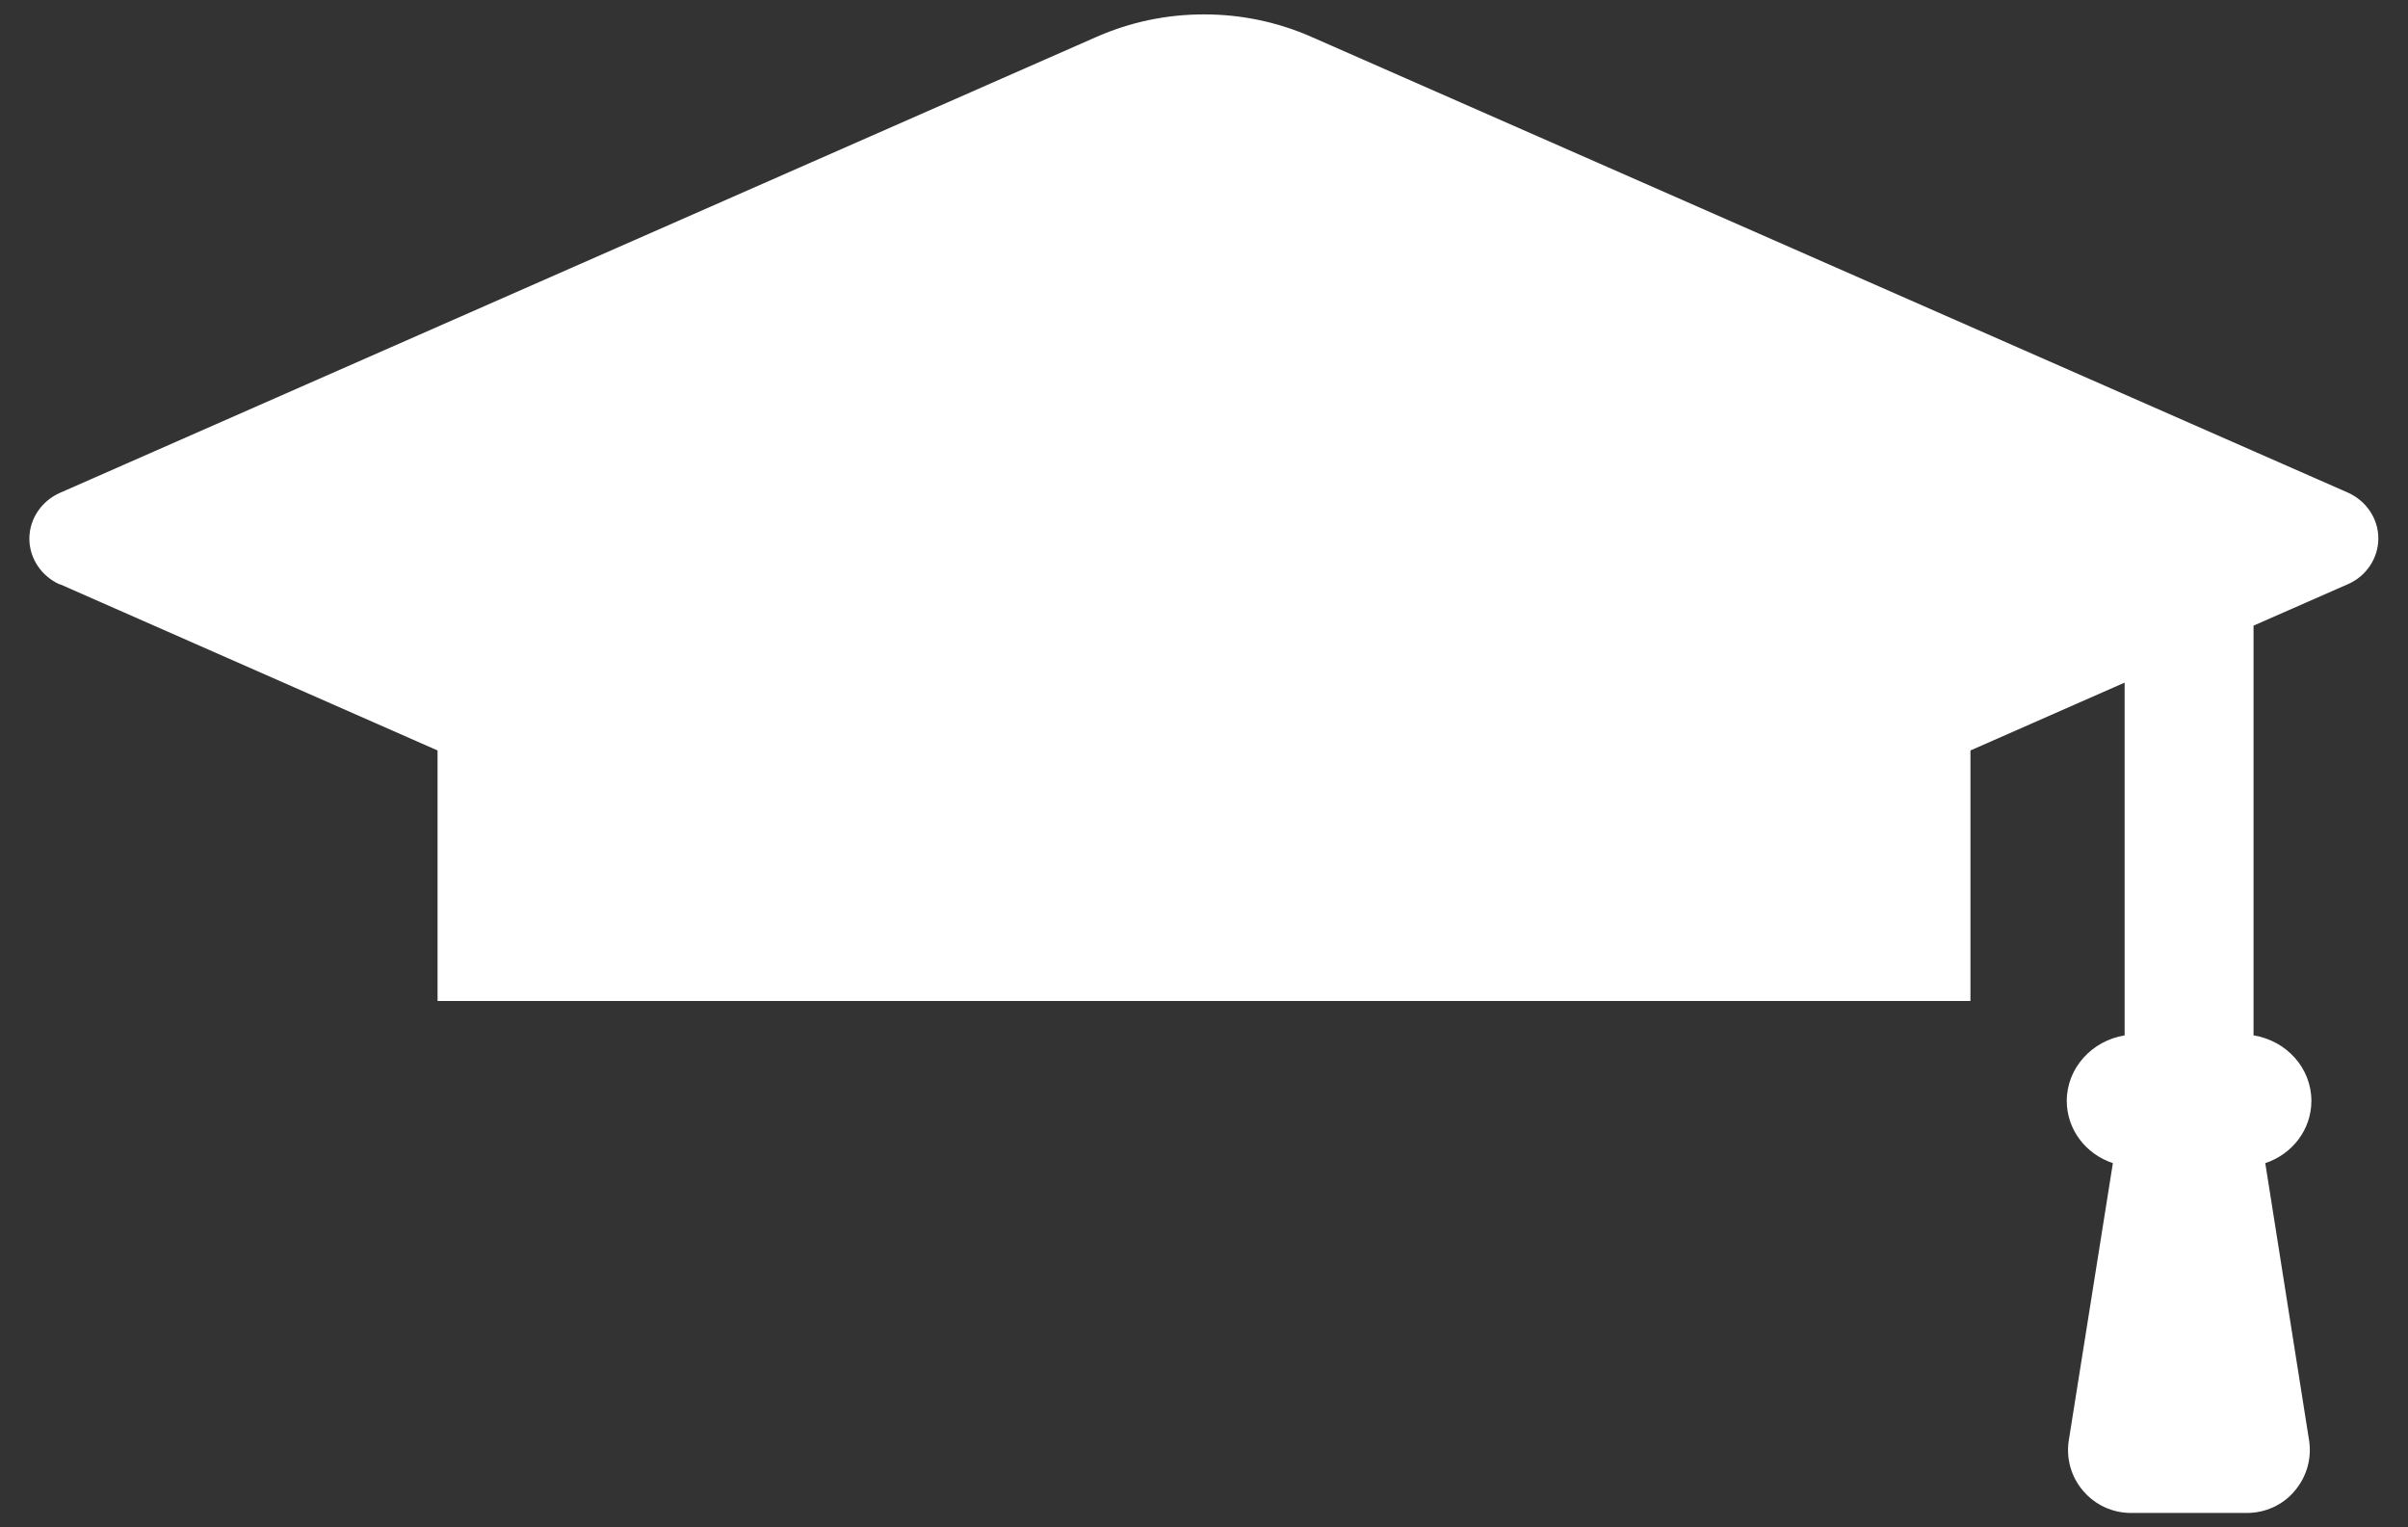
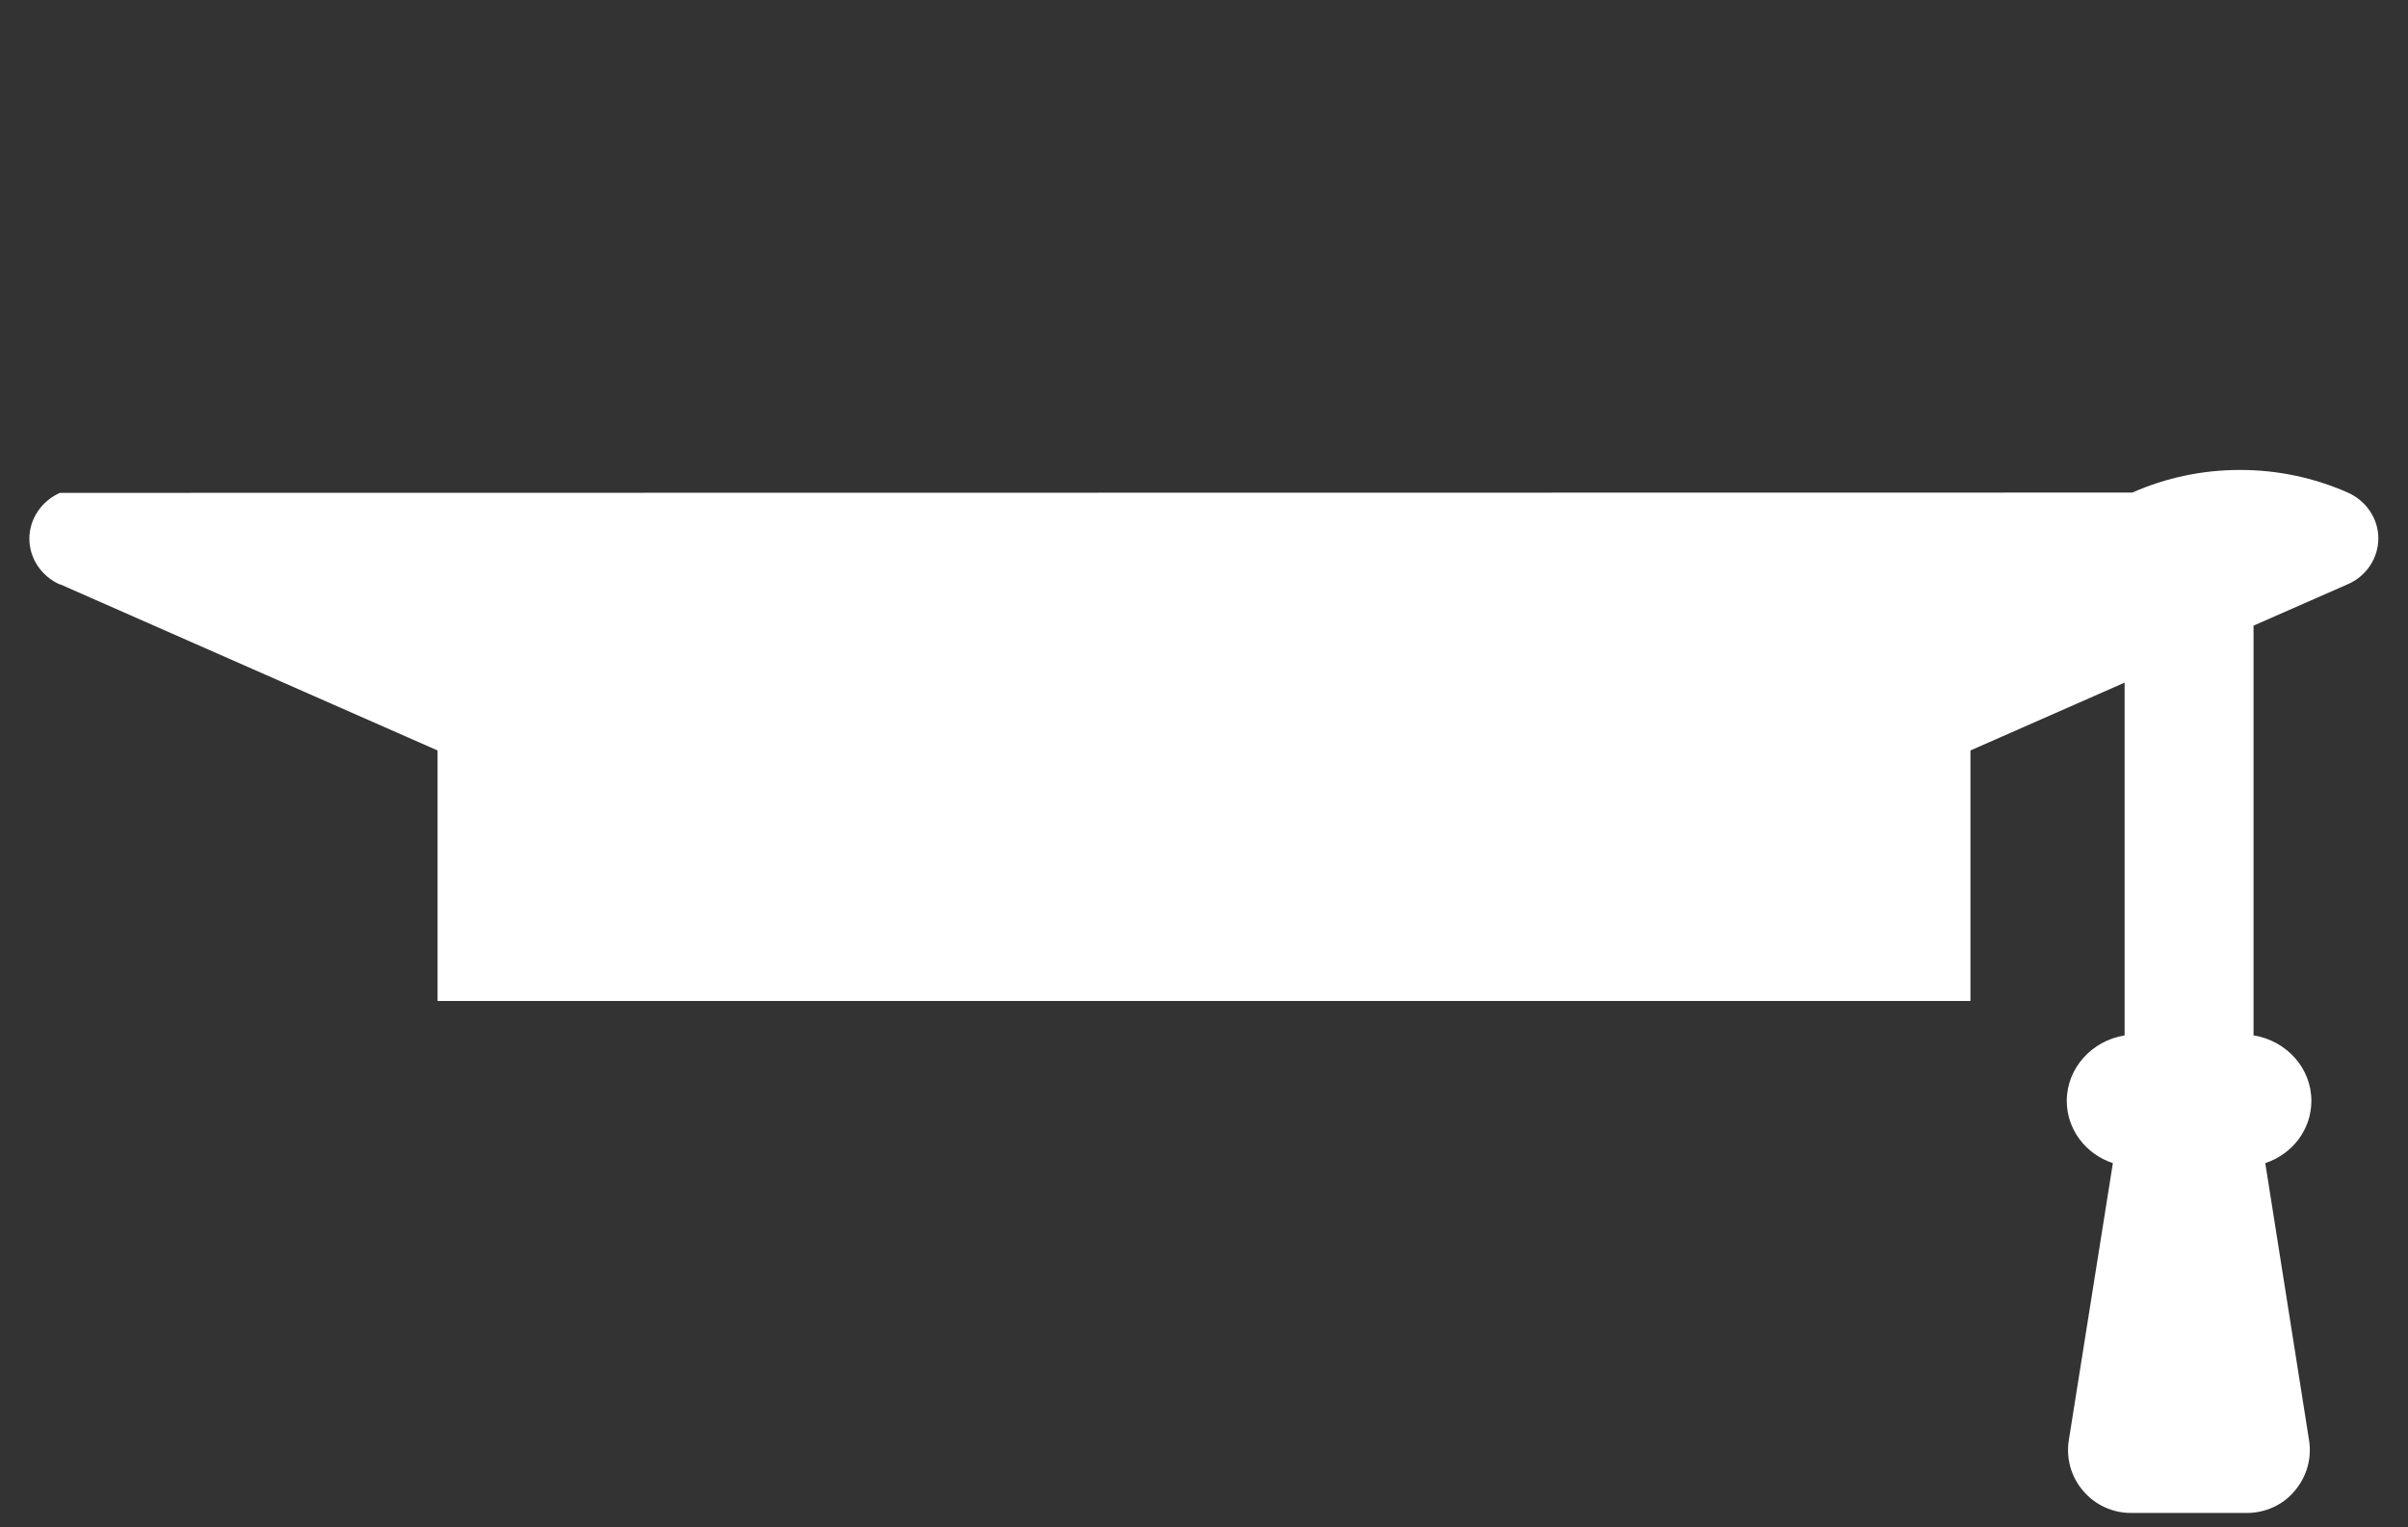
<svg xmlns="http://www.w3.org/2000/svg" id="_レイヤー_1" viewBox="0 0 82 52">
  <rect x="0" y="0" width="82" height="52" fill="#333333" stroke="none" />
  <defs>
    <style>.cls-1{fill:#fff;}</style>
  </defs>
-   <path class="cls-1" d="M2.04,19.89l12.86,5.66v8.53h52.2v-8.53l5.25-2.31v12.01c-1.11.18-1.97,1.11-1.97,2.23,0,.97.64,1.81,1.57,2.12l-1.5,9.43c-.1.62.08,1.26.49,1.73.41.48,1,.75,1.63.75h3.94c.63,0,1.23-.27,1.63-.75.41-.48.59-1.11.49-1.73l-1.49-9.43c.93-.31,1.57-1.15,1.57-2.12,0-1.12-.85-2.05-1.97-2.23v-13.95l3.21-1.41c.63-.27,1.04-.89,1.04-1.56s-.41-1.28-1.04-1.56L44.67,1.26c-1.16-.51-2.39-.77-3.67-.77s-2.51.26-3.67.77L2.04,16.78c-.63.28-1.04.89-1.04,1.56,0,.67.41,1.28,1.04,1.56Z" />
+   <path class="cls-1" d="M2.04,19.89l12.86,5.66v8.53h52.2v-8.53l5.25-2.31v12.01c-1.11.18-1.97,1.11-1.97,2.23,0,.97.64,1.81,1.57,2.12l-1.5,9.43c-.1.62.08,1.26.49,1.73.41.48,1,.75,1.63.75h3.94c.63,0,1.23-.27,1.63-.75.41-.48.59-1.11.49-1.73l-1.49-9.43c.93-.31,1.57-1.15,1.57-2.12,0-1.12-.85-2.05-1.97-2.23v-13.95l3.21-1.41c.63-.27,1.04-.89,1.04-1.56s-.41-1.28-1.04-1.56c-1.16-.51-2.39-.77-3.67-.77s-2.51.26-3.67.77L2.04,16.78c-.63.28-1.04.89-1.04,1.56,0,.67.41,1.28,1.04,1.56Z" />
</svg>